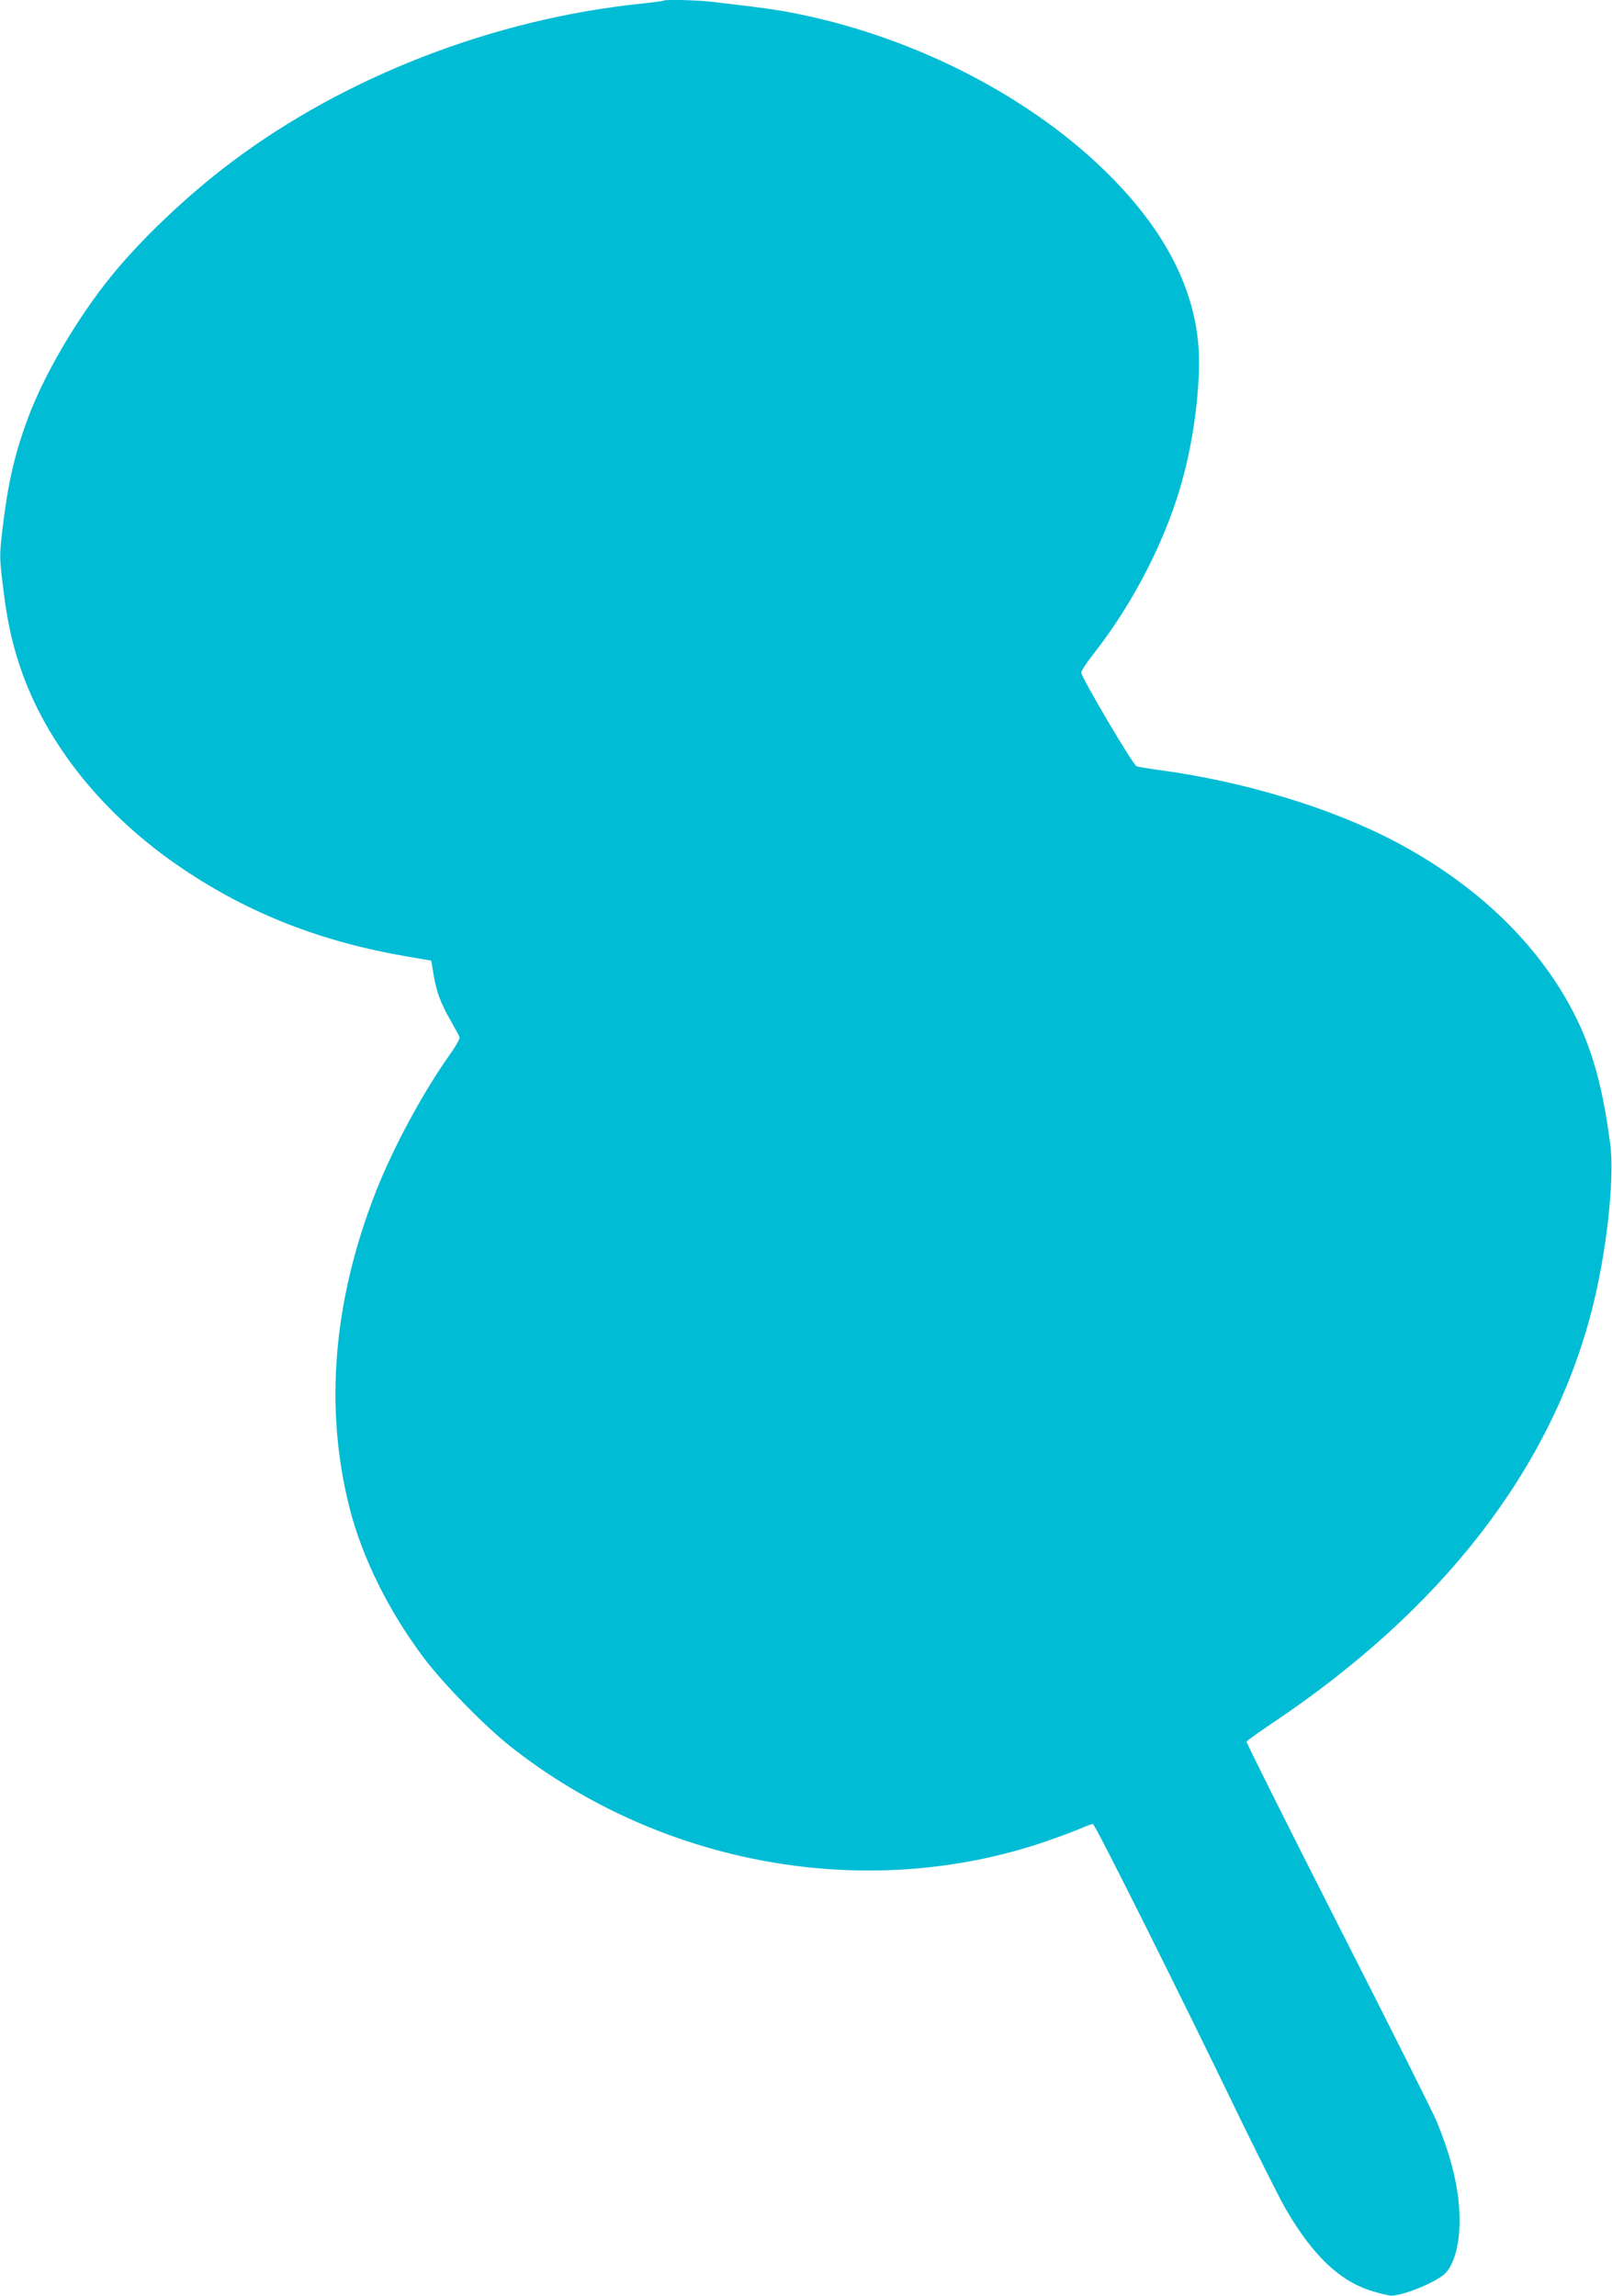
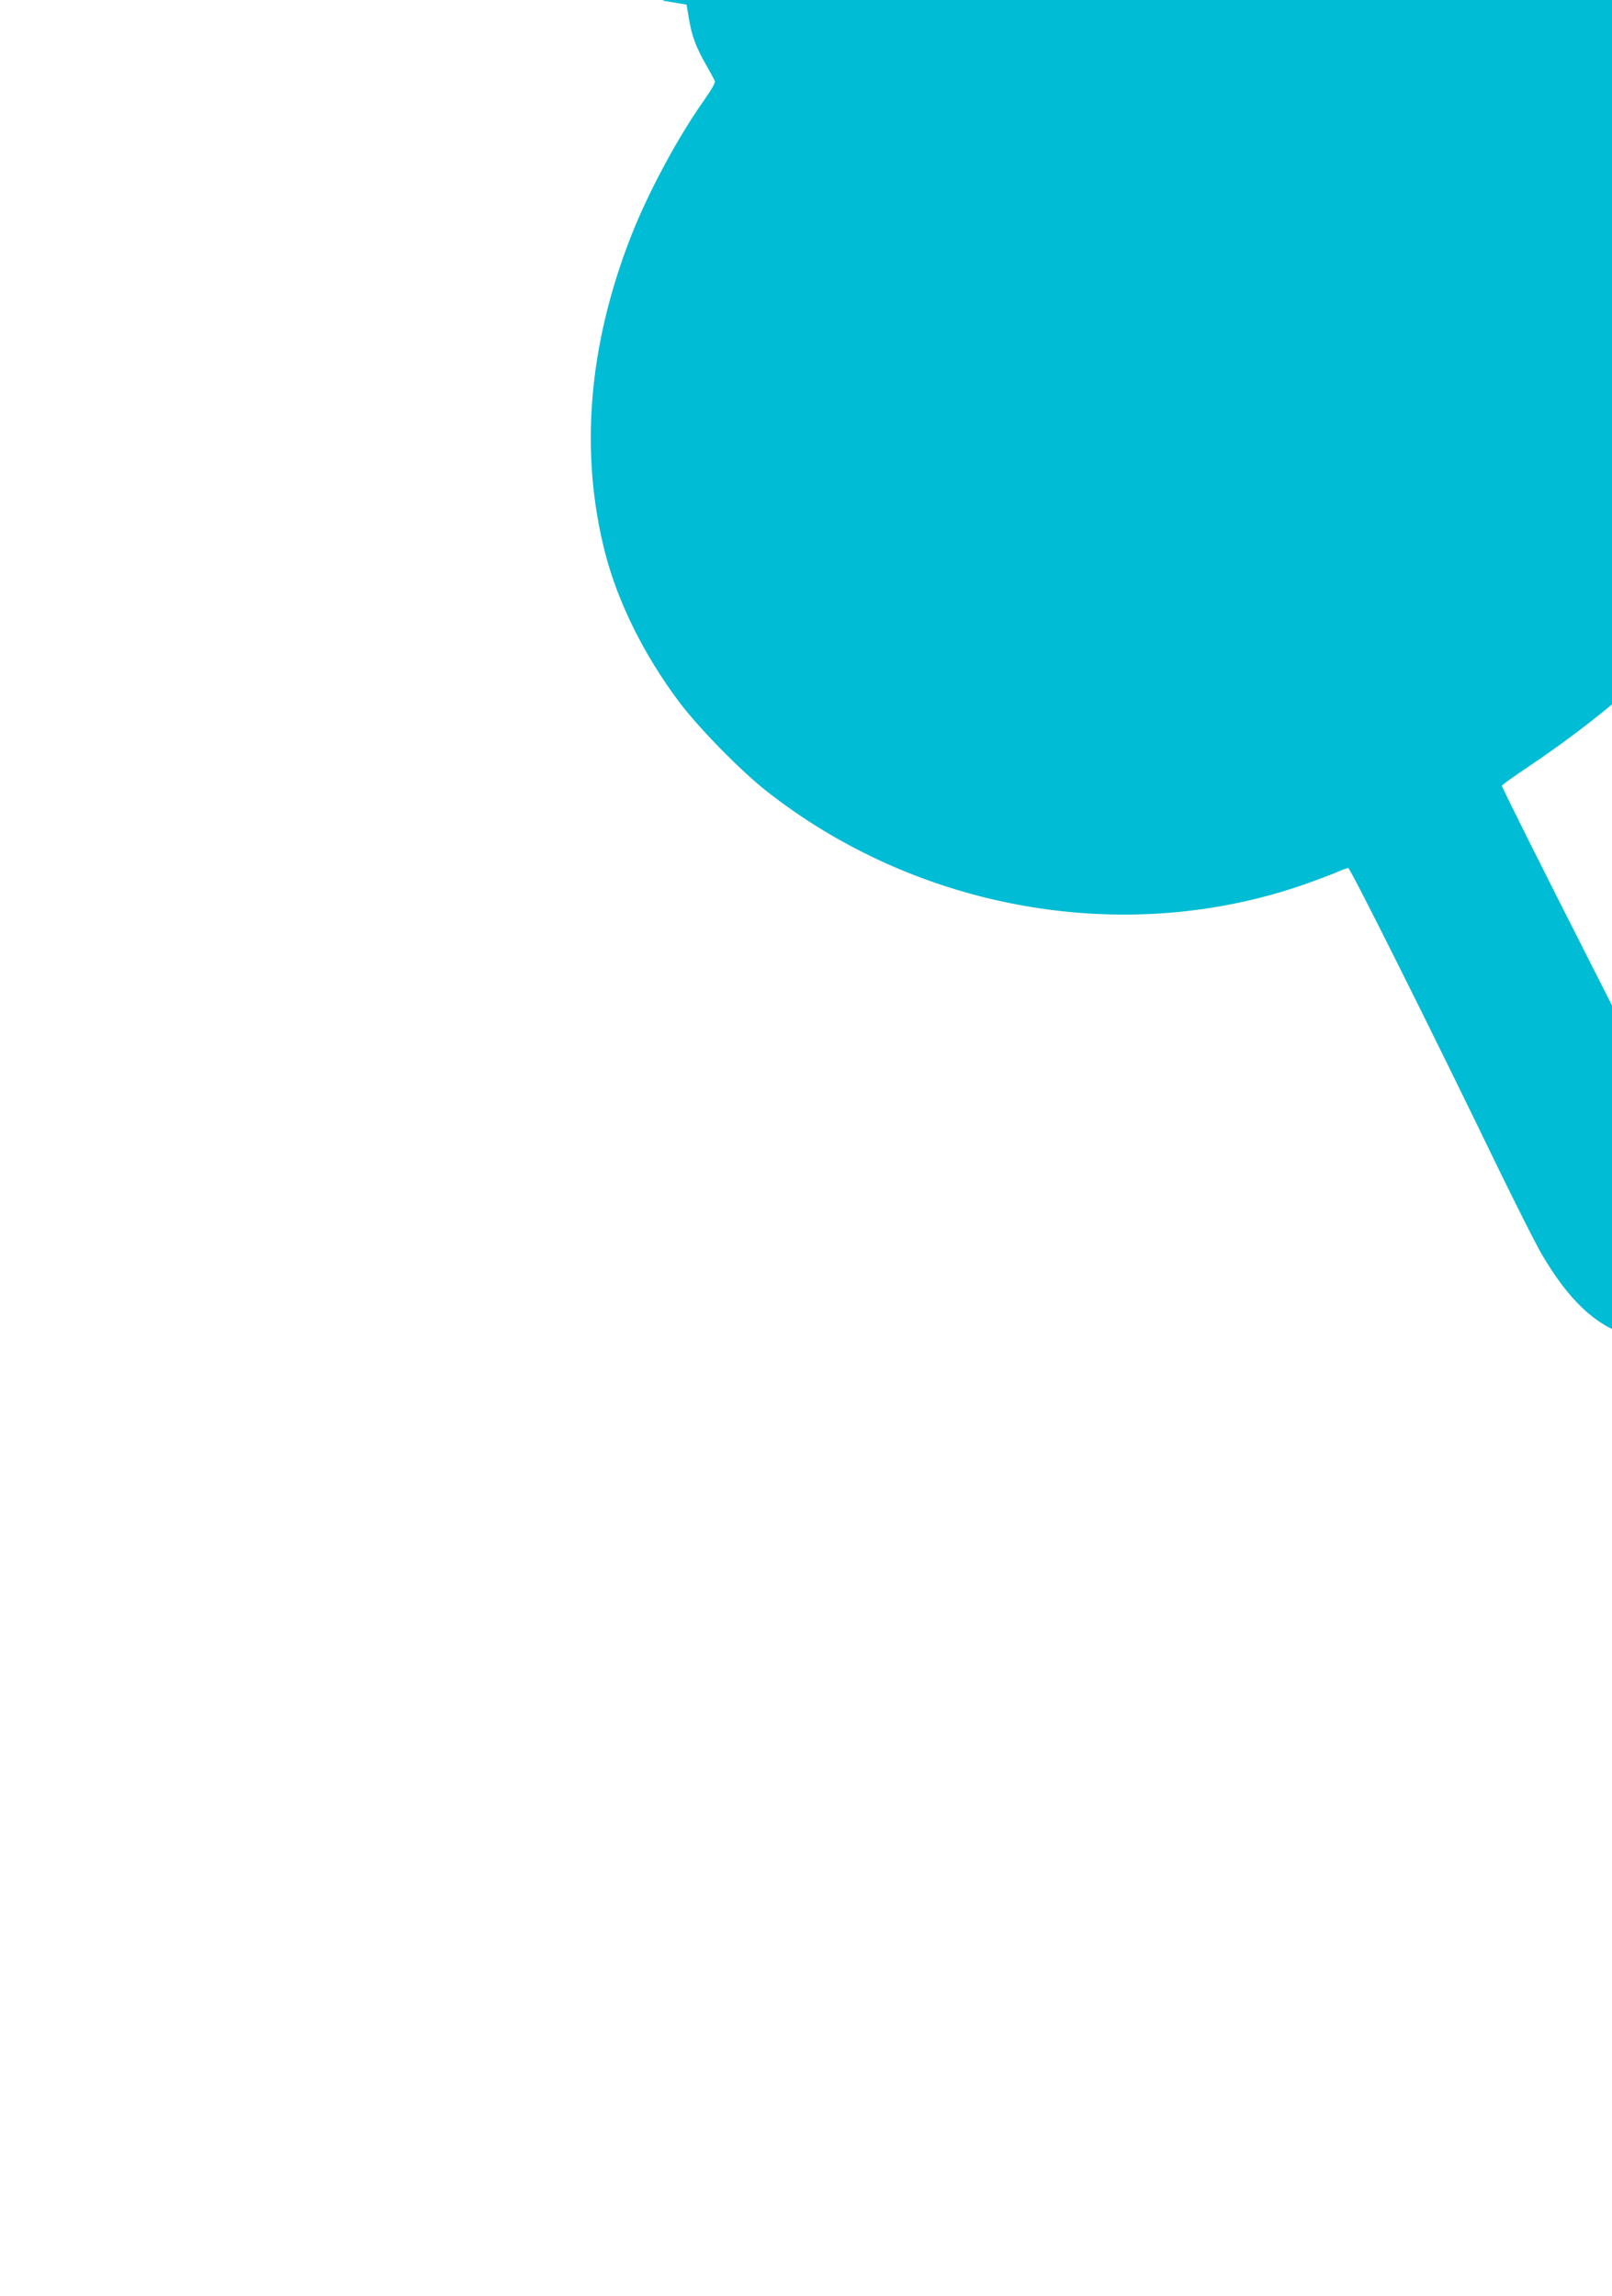
<svg xmlns="http://www.w3.org/2000/svg" version="1.0" width="899pt" height="1280pt" viewBox="0 0 899 1280" preserveAspectRatio="xMidYMid meet">
  <g transform="translate(0,1280) scale(0.1,-0.1)" fill="#00bcd4" stroke="none">
-     <path d="M3699 12796 c-2 -2 -56 -9 -119 -16 -822 -84 -1654 -405 -2293 -887 -245 -184 -505 -432 -671 -638 -191 -238 -371 -546 -460 -786 -76 -205 -112 -365 -142 -617 -17 -146 -17 -159 0 -300 23 -198 49 -324 97 -467 143 -429 467 -833 908 -1129 374 -252 778 -409 1256 -490 l130 -22 13 -78 c16 -96 39 -159 96 -258 24 -42 46 -83 49 -91 3 -8 -23 -53 -57 -101 -146 -205 -313 -514 -410 -761 -239 -610 -288 -1207 -146 -1765 71 -277 217 -572 413 -833 108 -144 340 -381 484 -495 848 -669 2002 -871 2998 -525 71 25 154 56 184 69 29 13 59 24 66 24 12 0 471 -918 836 -1673 104 -213 213 -429 243 -480 151 -257 299 -397 480 -452 45 -14 93 -25 105 -25 64 0 238 70 295 119 52 45 86 160 86 297 0 168 -40 341 -127 554 -19 47 -267 541 -550 1097 -283 557 -513 1017 -511 1022 1 5 67 52 146 105 945 633 1547 1410 1777 2291 84 322 131 743 105 938 -49 368 -117 587 -254 821 -206 349 -529 644 -946 864 -356 187 -836 333 -1305 397 -66 9 -128 19 -137 23 -20 8 -308 496 -308 522 0 9 30 55 66 101 229 291 414 654 503 991 68 253 102 568 82 757 -33 319 -196 625 -491 921 -429 431 -1069 764 -1728 900 -128 26 -209 37 -493 70 -84 10 -262 14 -270 6z" />
+     <path d="M3699 12796 l130 -22 13 -78 c16 -96 39 -159 96 -258 24 -42 46 -83 49 -91 3 -8 -23 -53 -57 -101 -146 -205 -313 -514 -410 -761 -239 -610 -288 -1207 -146 -1765 71 -277 217 -572 413 -833 108 -144 340 -381 484 -495 848 -669 2002 -871 2998 -525 71 25 154 56 184 69 29 13 59 24 66 24 12 0 471 -918 836 -1673 104 -213 213 -429 243 -480 151 -257 299 -397 480 -452 45 -14 93 -25 105 -25 64 0 238 70 295 119 52 45 86 160 86 297 0 168 -40 341 -127 554 -19 47 -267 541 -550 1097 -283 557 -513 1017 -511 1022 1 5 67 52 146 105 945 633 1547 1410 1777 2291 84 322 131 743 105 938 -49 368 -117 587 -254 821 -206 349 -529 644 -946 864 -356 187 -836 333 -1305 397 -66 9 -128 19 -137 23 -20 8 -308 496 -308 522 0 9 30 55 66 101 229 291 414 654 503 991 68 253 102 568 82 757 -33 319 -196 625 -491 921 -429 431 -1069 764 -1728 900 -128 26 -209 37 -493 70 -84 10 -262 14 -270 6z" />
  </g>
</svg>